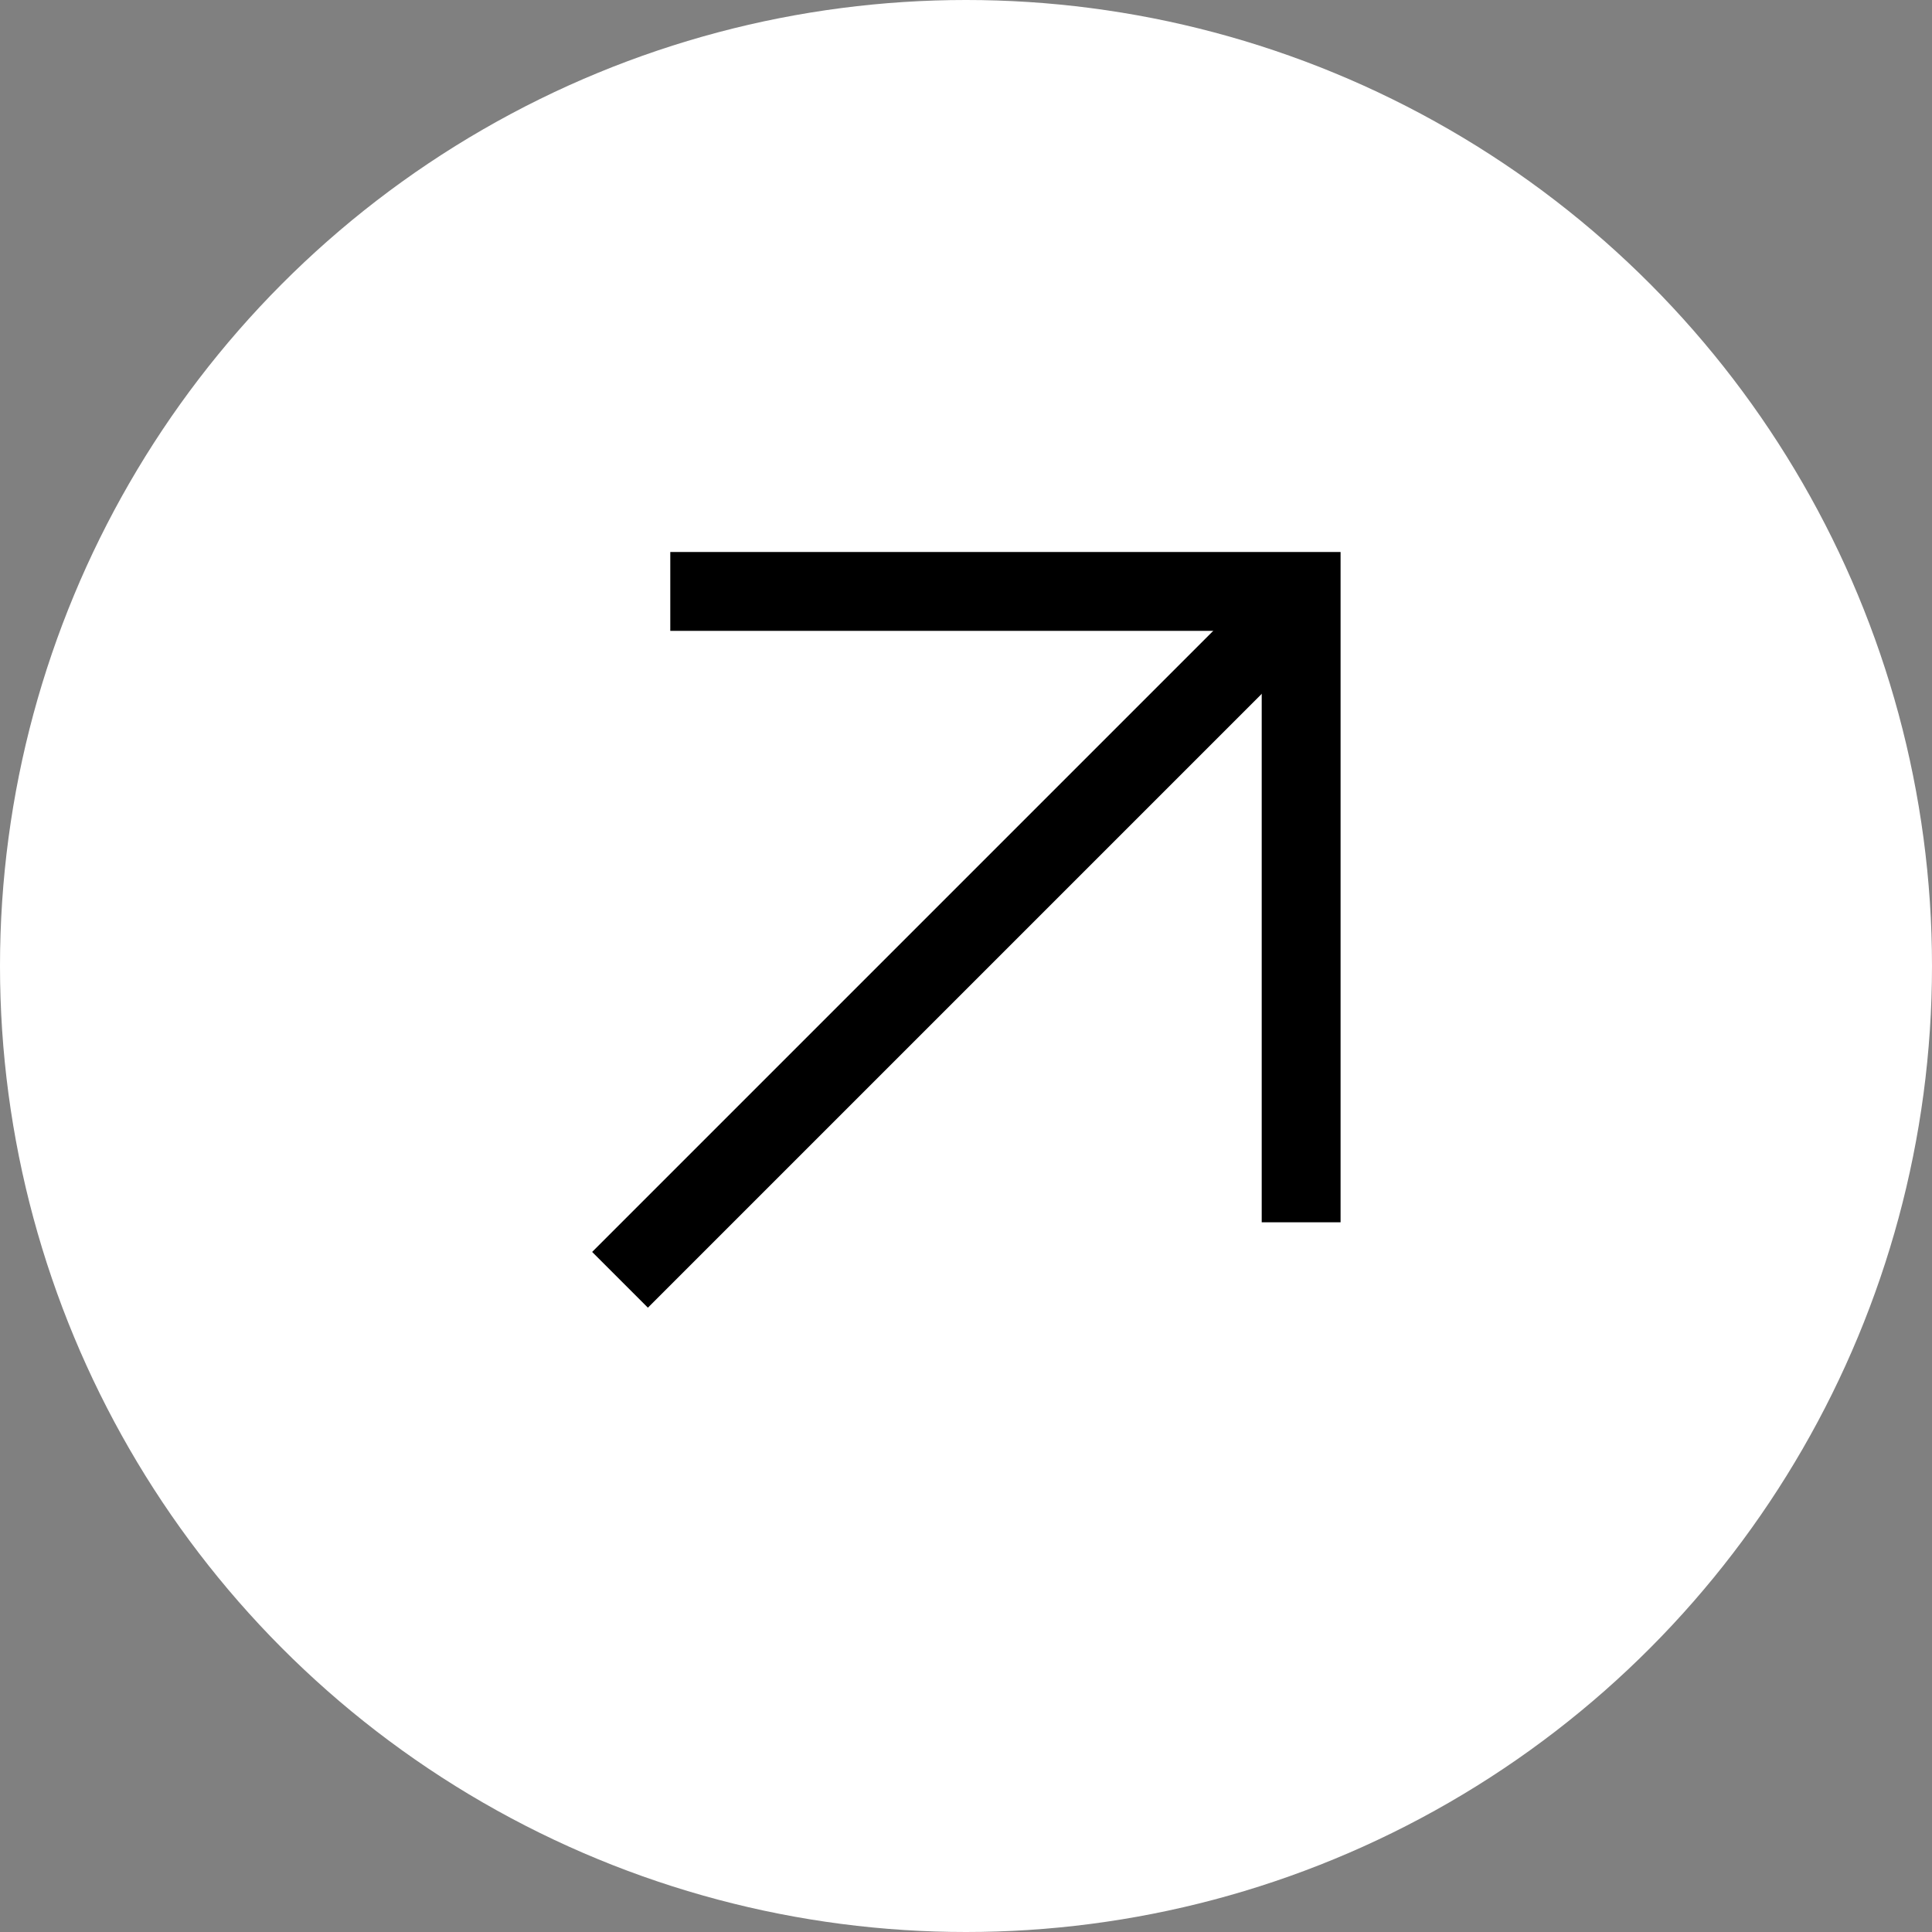
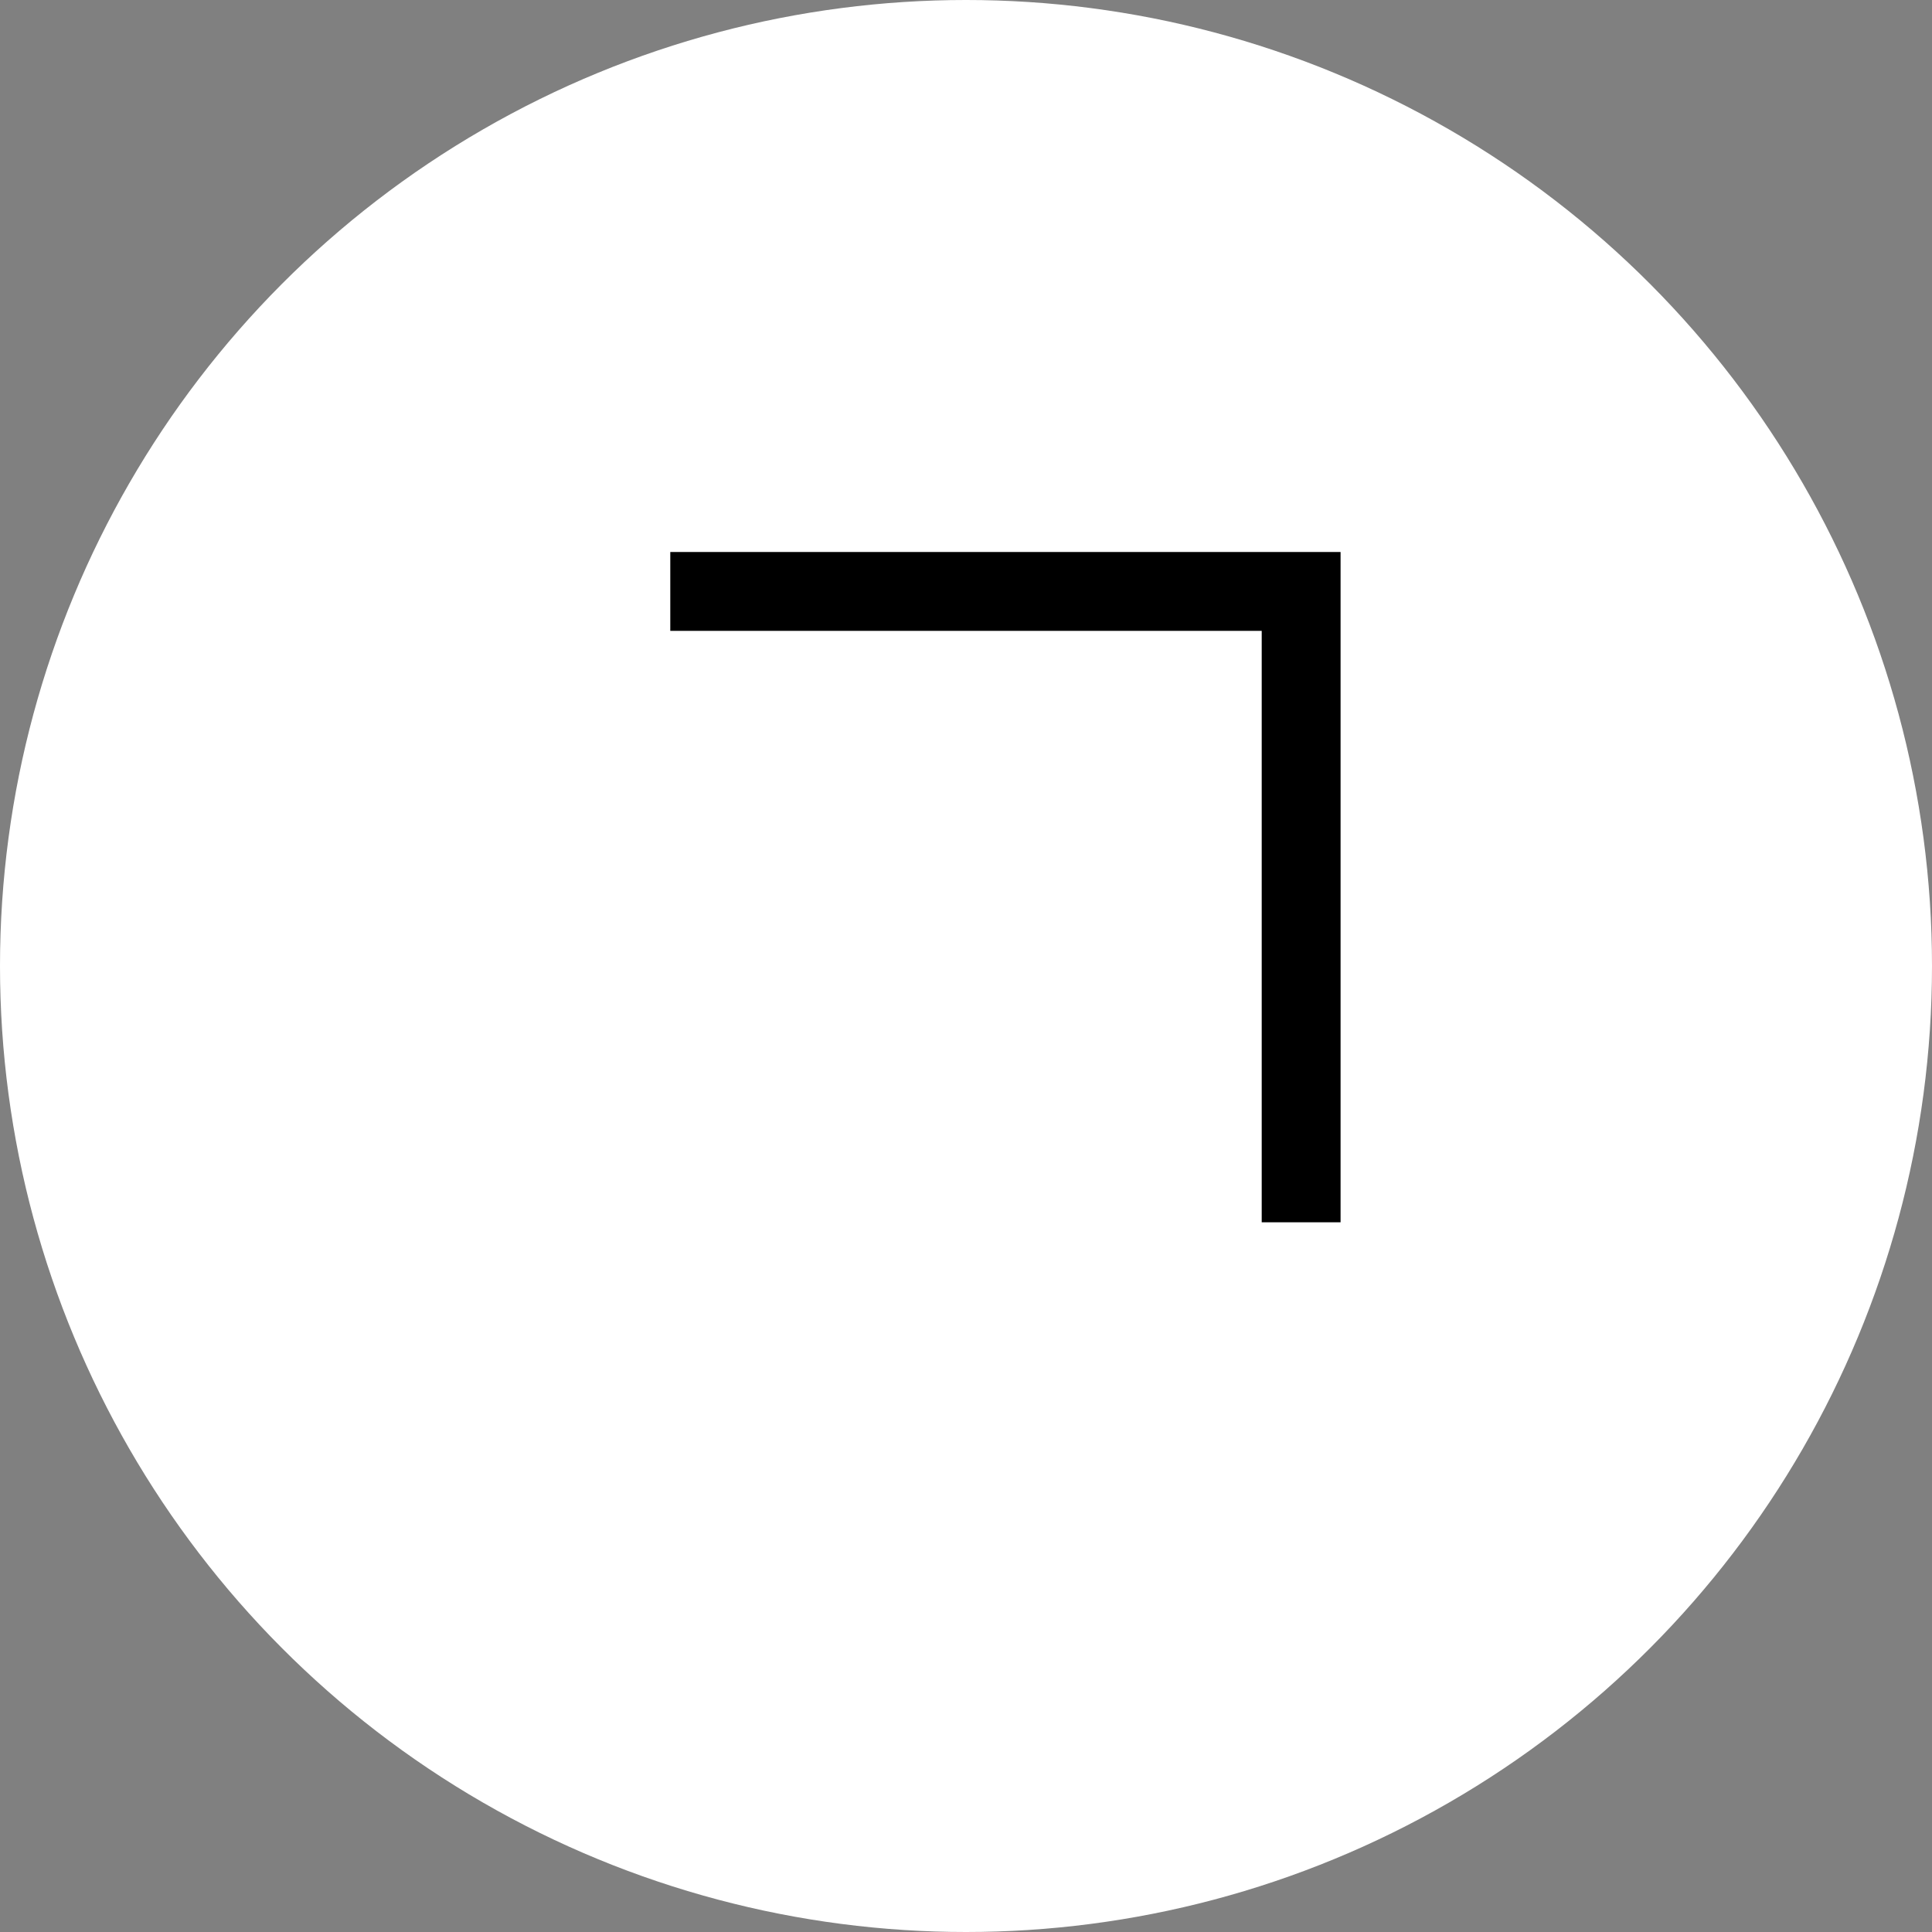
<svg xmlns="http://www.w3.org/2000/svg" width="49" height="49" viewBox="0 0 49 49" fill="none">
  <rect x="0" y="0" width="49" height="49" fill="#808080" stroke="none" />
  <circle cx="24.5" cy="24.5" r="24.5" fill="white" />
  <path d="M17 15H33V31" stroke="black" stroke-width="2" />
-   <path d="M15.725 32.459L32.695 15.489" stroke="black" stroke-width="2" />
</svg>